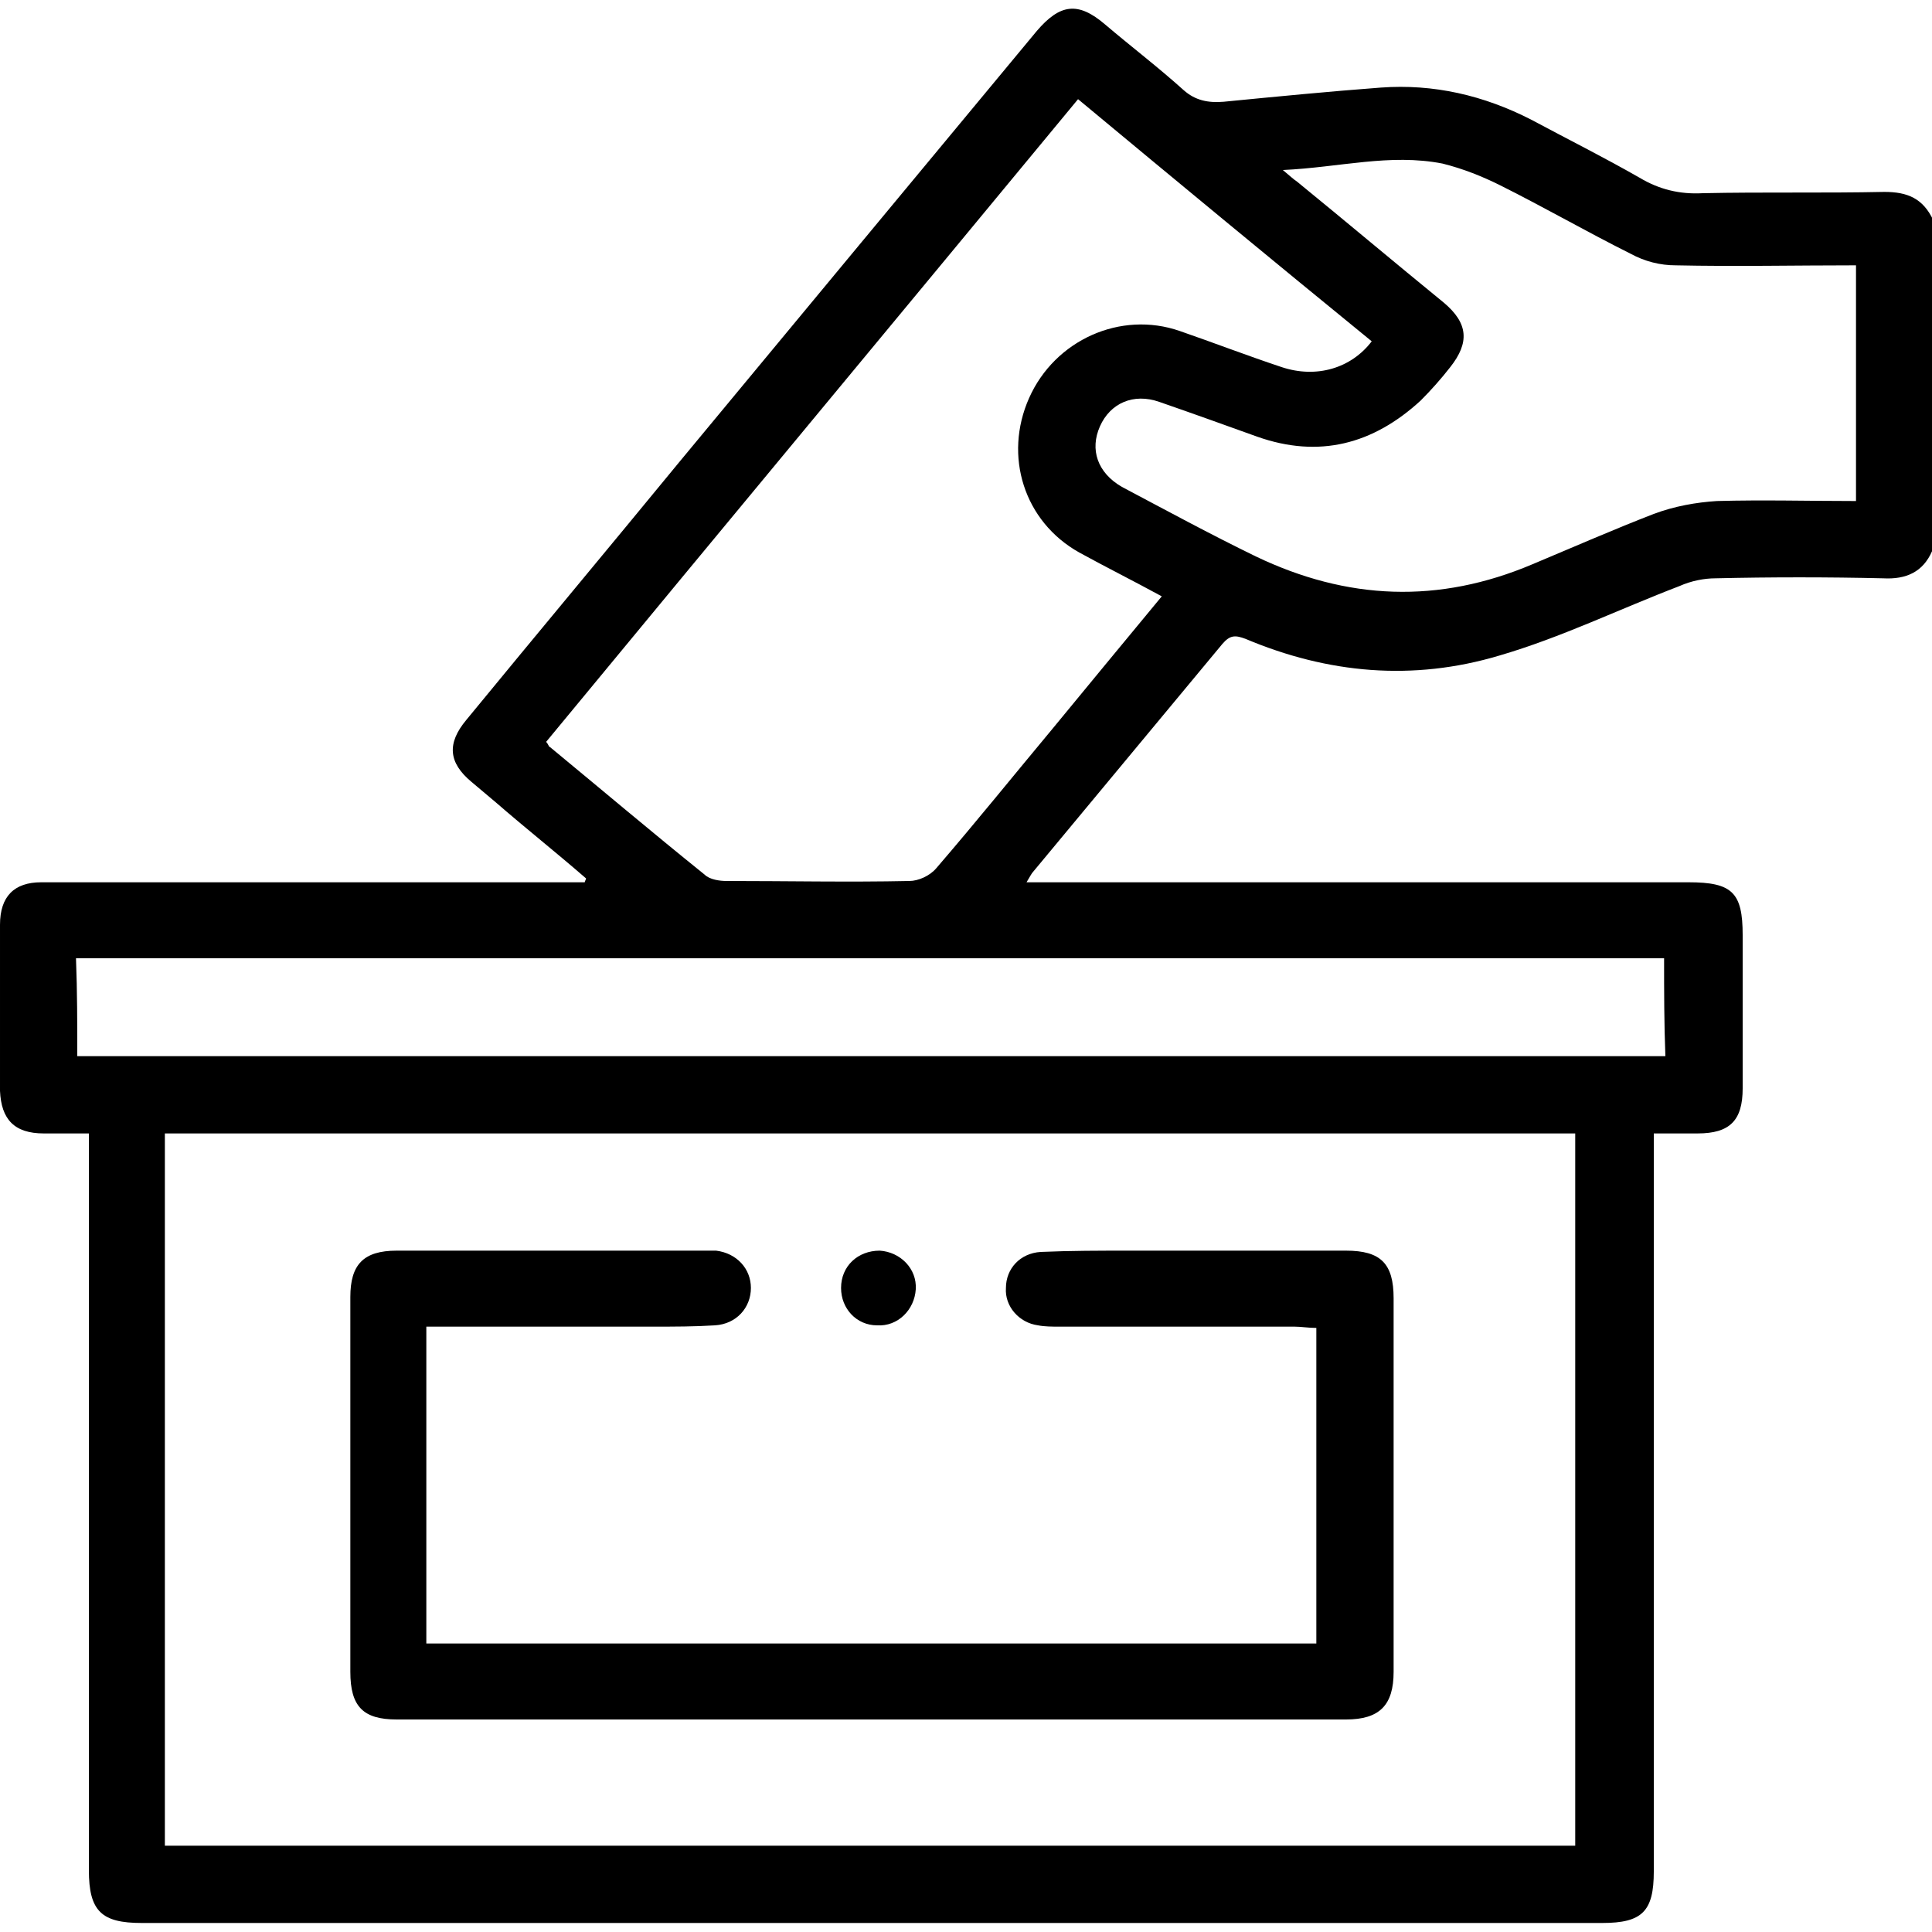
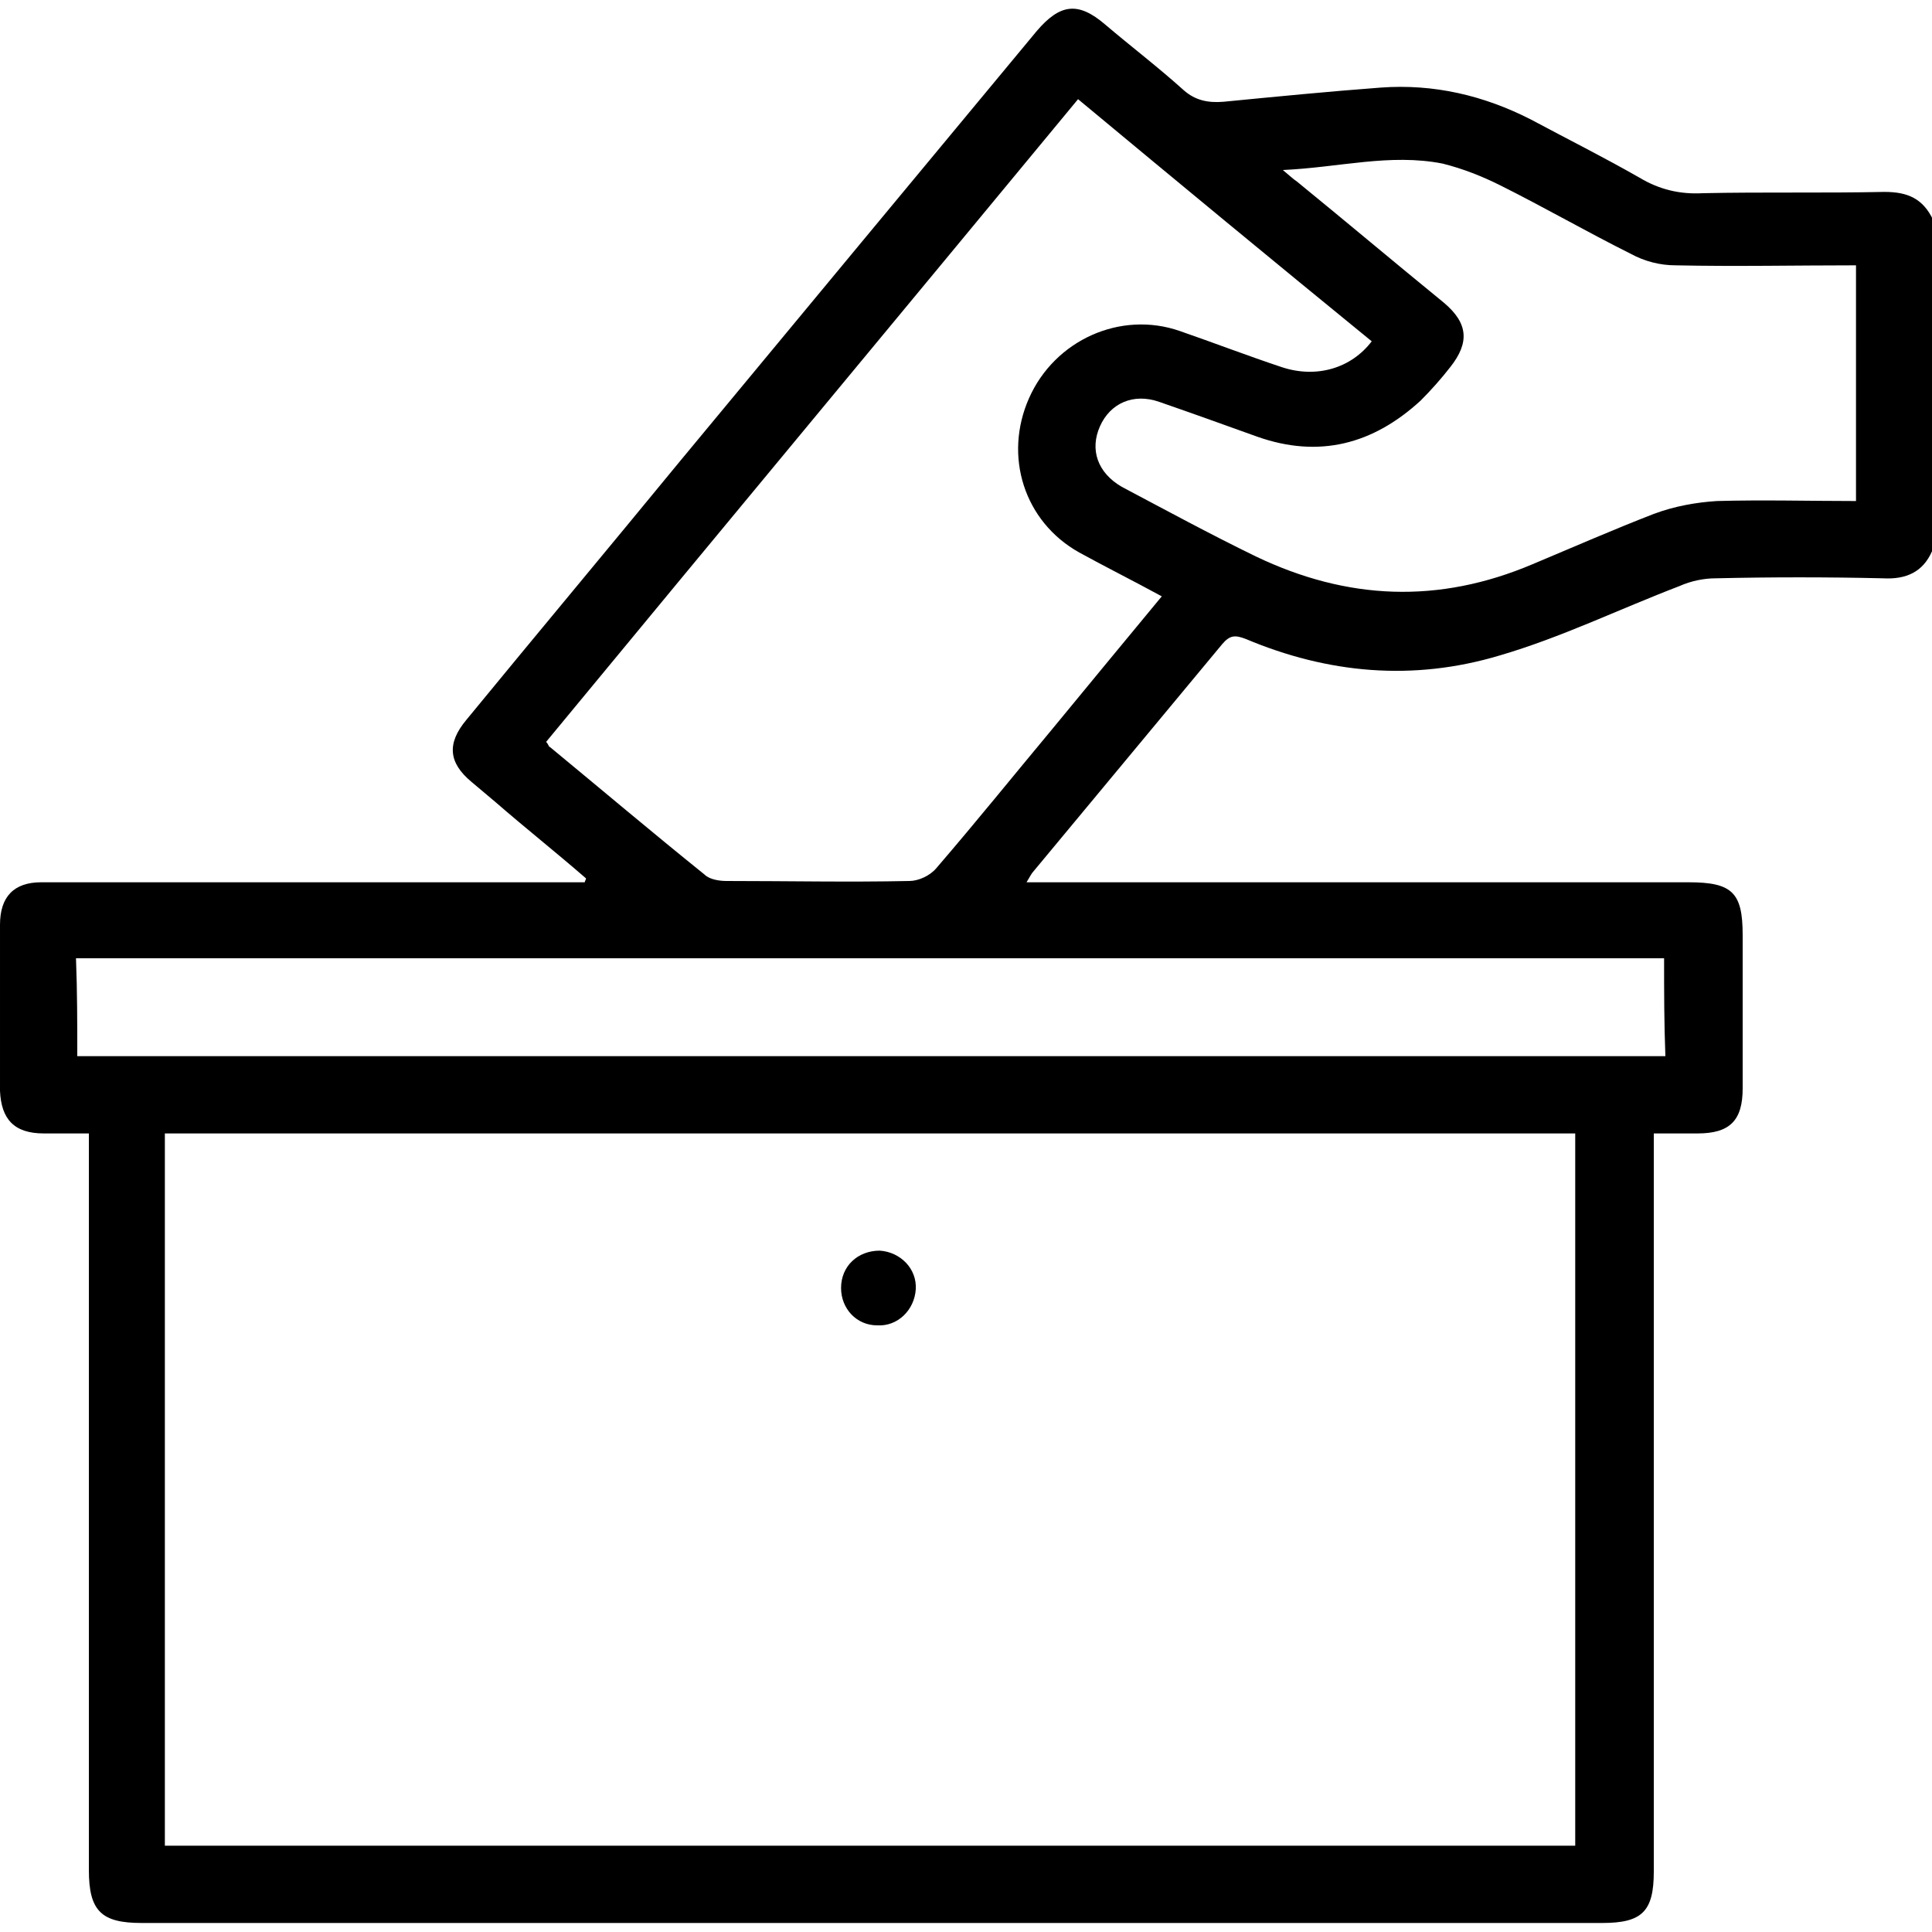
<svg xmlns="http://www.w3.org/2000/svg" version="1.1" id="Layer_1" x="0px" y="0px" viewBox="0 0 150 150" style="enable-background:new 0 0 150 150;" xml:space="preserve">
  <g>
    <path d="M150,42.8c-0.7,1.6-2,2.2-3.8,2.1c-4.3-0.1-8.7-0.1-13,0c-0.9,0-1.9,0.2-2.8,0.6c-4.7,1.8-9.2,4-14,5.4   c-6.7,2-13.3,1.4-19.7-1.3c-0.8-0.3-1.2-0.3-1.8,0.4c-4.9,5.9-9.8,11.8-14.7,17.7c-0.1,0.1-0.2,0.3-0.5,0.8c0.8,0,1.3,0,1.9,0   c16.5,0,33,0,49.5,0c3.4,0,4.2,0.8,4.2,4.1c0,4,0,7.9,0,11.9c0,2.5-1,3.5-3.5,3.5c-1.1,0-2.1,0-3.4,0c0,0.7,0,1.3,0,1.8   c0,18.5,0,37,0,55.5c0,3.1-0.9,4-4,4c-37.8,0-75.6,0-113.4,0c-3.1,0-4.1-0.9-4.1-4.1c0-18.4,0-36.8,0-55.2c0-0.6,0-1.2,0-2   c-1.3,0-2.4,0-3.5,0c-2.3,0-3.3-1.1-3.4-3.3c0-4.3,0-8.6,0-12.9c0-2.2,1.1-3.3,3.2-3.3c4.3,0,8.6,0,12.9,0c9.3,0,18.6,0,27.8,0   c0.5,0,1,0,1.5,0c0-0.1,0.1-0.2,0.1-0.3c-2.3-2-4.7-3.9-7-5.9c-0.6-0.5-1.3-1.1-1.9-1.6c-1.8-1.5-1.9-3-0.4-4.8   c5.5-6.7,11.1-13.4,16.6-20.1c9.2-11.1,18.4-22.2,27.7-33.4c1.8-2.1,3.2-2.3,5.3-0.5c2,1.7,4.1,3.3,6.1,5.1c0.9,0.8,1.9,1,3.1,0.9   c4.1-0.4,8.2-0.8,12.2-1.1c4.1-0.3,8,0.6,11.7,2.5c2.8,1.5,5.6,2.9,8.4,4.5c1.5,0.9,3.1,1.3,4.9,1.2c4.7-0.1,9.4,0,14.1-0.1   c1.8,0,3,0.5,3.8,2.2C150,25.6,150,34.2,150,42.8z M12.8,143.3c36.6,0,73.1,0,109.5,0c0-18.5,0-36.9,0-55.3c-36.5,0-73,0-109.5,0   C12.8,106.5,12.8,124.9,12.8,143.3z M83.7,7.7C69.9,24.4,56.1,41,42.4,57.6c0.2,0.2,0.2,0.4,0.3,0.4c4,3.3,7.9,6.6,12,9.9   c0.4,0.4,1.2,0.5,1.7,0.5c4.7,0,9.5,0.1,14.2,0c0.7,0,1.6-0.4,2.1-1c3.1-3.6,6-7.2,9-10.8c2.8-3.4,5.6-6.8,8.5-10.3   c-2.2-1.2-4.4-2.3-6.4-3.4c-4.3-2.4-5.9-7.5-3.9-12c2-4.5,7.1-6.8,11.7-5.2c2.6,0.9,5.2,1.9,7.9,2.8c2.7,0.9,5.4,0.1,7-2   C98.9,20.3,91.4,14.1,83.7,7.7z M99.6,13.2c0.6,0.5,0.8,0.7,1.1,0.9c3.8,3.1,7.6,6.3,11.4,9.4c1.9,1.6,2,3.1,0.5,5   c-0.7,0.9-1.5,1.8-2.3,2.6c-3.7,3.4-7.9,4.5-12.7,2.8c-2.5-0.9-5-1.8-7.6-2.7c-2-0.7-3.8,0.1-4.6,1.9c-0.8,1.8-0.2,3.6,1.7,4.7   c3.4,1.8,6.9,3.7,10.4,5.4c7.1,3.4,14.2,3.7,21.5,0.6c3.1-1.3,6.3-2.7,9.4-3.9c1.6-0.6,3.3-0.9,4.9-1c3.6-0.1,7.2,0,10.8,0   c0-6.2,0-12.2,0-18.3c-4.7,0-9.4,0.1-14,0c-1.2,0-2.4-0.3-3.5-0.9c-3.4-1.7-6.7-3.6-10.1-5.3c-1.4-0.7-2.9-1.3-4.5-1.7   C107.9,11.9,104,13,99.6,13.2z M129.2,74.4c-41.2,0-82.2,0-123.3,0C6,77,6,79.5,6,82c41.1,0,82.2,0,123.3,0   C129.2,79.4,129.2,77,129.2,74.4z" />
-     <path d="M33.1,103c0,8.3,0,16.4,0,24.6c23.1,0,46,0,69.1,0c0-8.2,0-16.3,0-24.5c-0.6,0-1.2-0.1-1.7-0.1c-6.1,0-12.2,0-18.3,0   c-0.5,0-1.1,0-1.6-0.1c-1.5-0.2-2.6-1.5-2.5-2.9c0-1.5,1.1-2.7,2.7-2.8c2.3-0.1,4.6-0.1,6.9-0.1c5.6,0,11.2,0,16.8,0   c2.7,0,3.7,1,3.7,3.7c0,9.7,0,19.3,0,29c0,2.6-1.1,3.7-3.7,3.7c-24.6,0-49.1,0-73.7,0c-2.6,0-3.6-1-3.6-3.7c0-9.7,0-19.4,0-29.1   c0-2.5,1-3.6,3.6-3.6c8,0,15.9,0,23.9,0c0.3,0,0.6,0,0.9,0c1.6,0.2,2.7,1.4,2.7,2.9c0,1.5-1.1,2.8-2.8,2.9   c-1.6,0.1-3.1,0.1-4.7,0.1c-5.3,0-10.5,0-15.8,0C34.4,103,33.8,103,33.1,103z" />
    <path d="M68.1,102.9c-1.6,0-2.8-1.3-2.8-2.9c0-1.7,1.3-2.9,3-2.9c1.6,0.1,2.9,1.4,2.8,3C71,101.7,69.7,103,68.1,102.9z" />
  </g>
</svg>